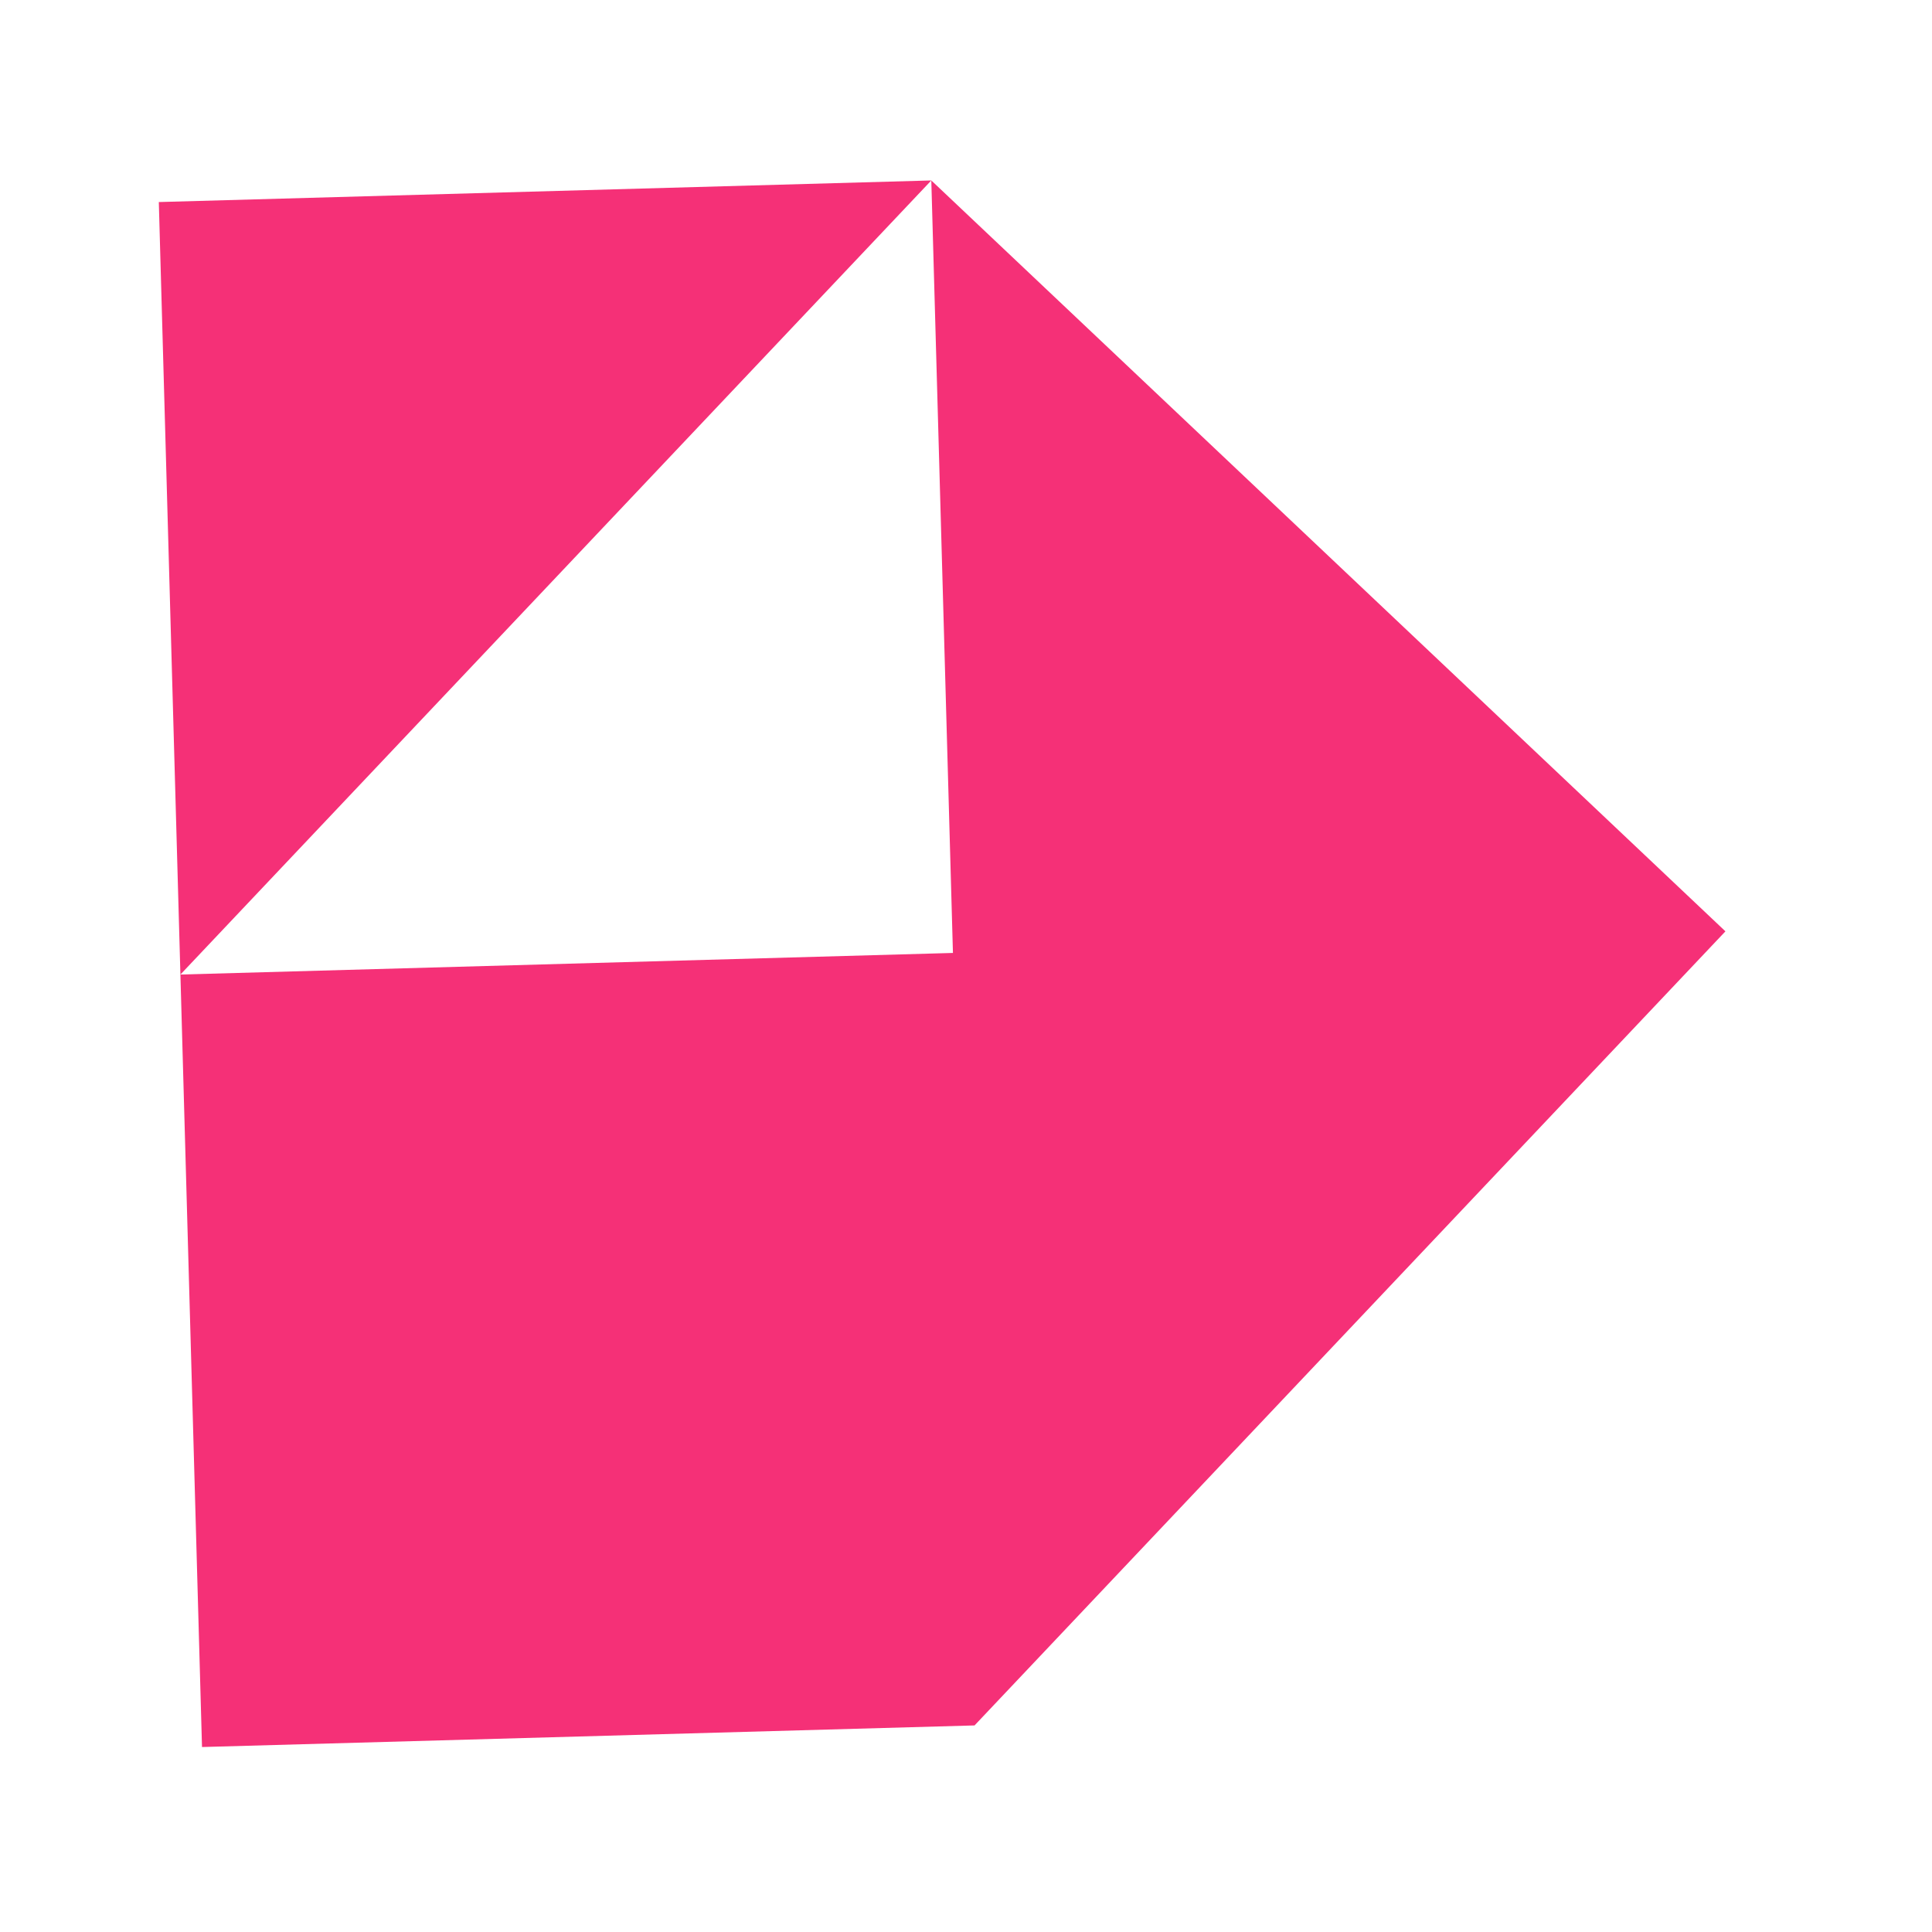
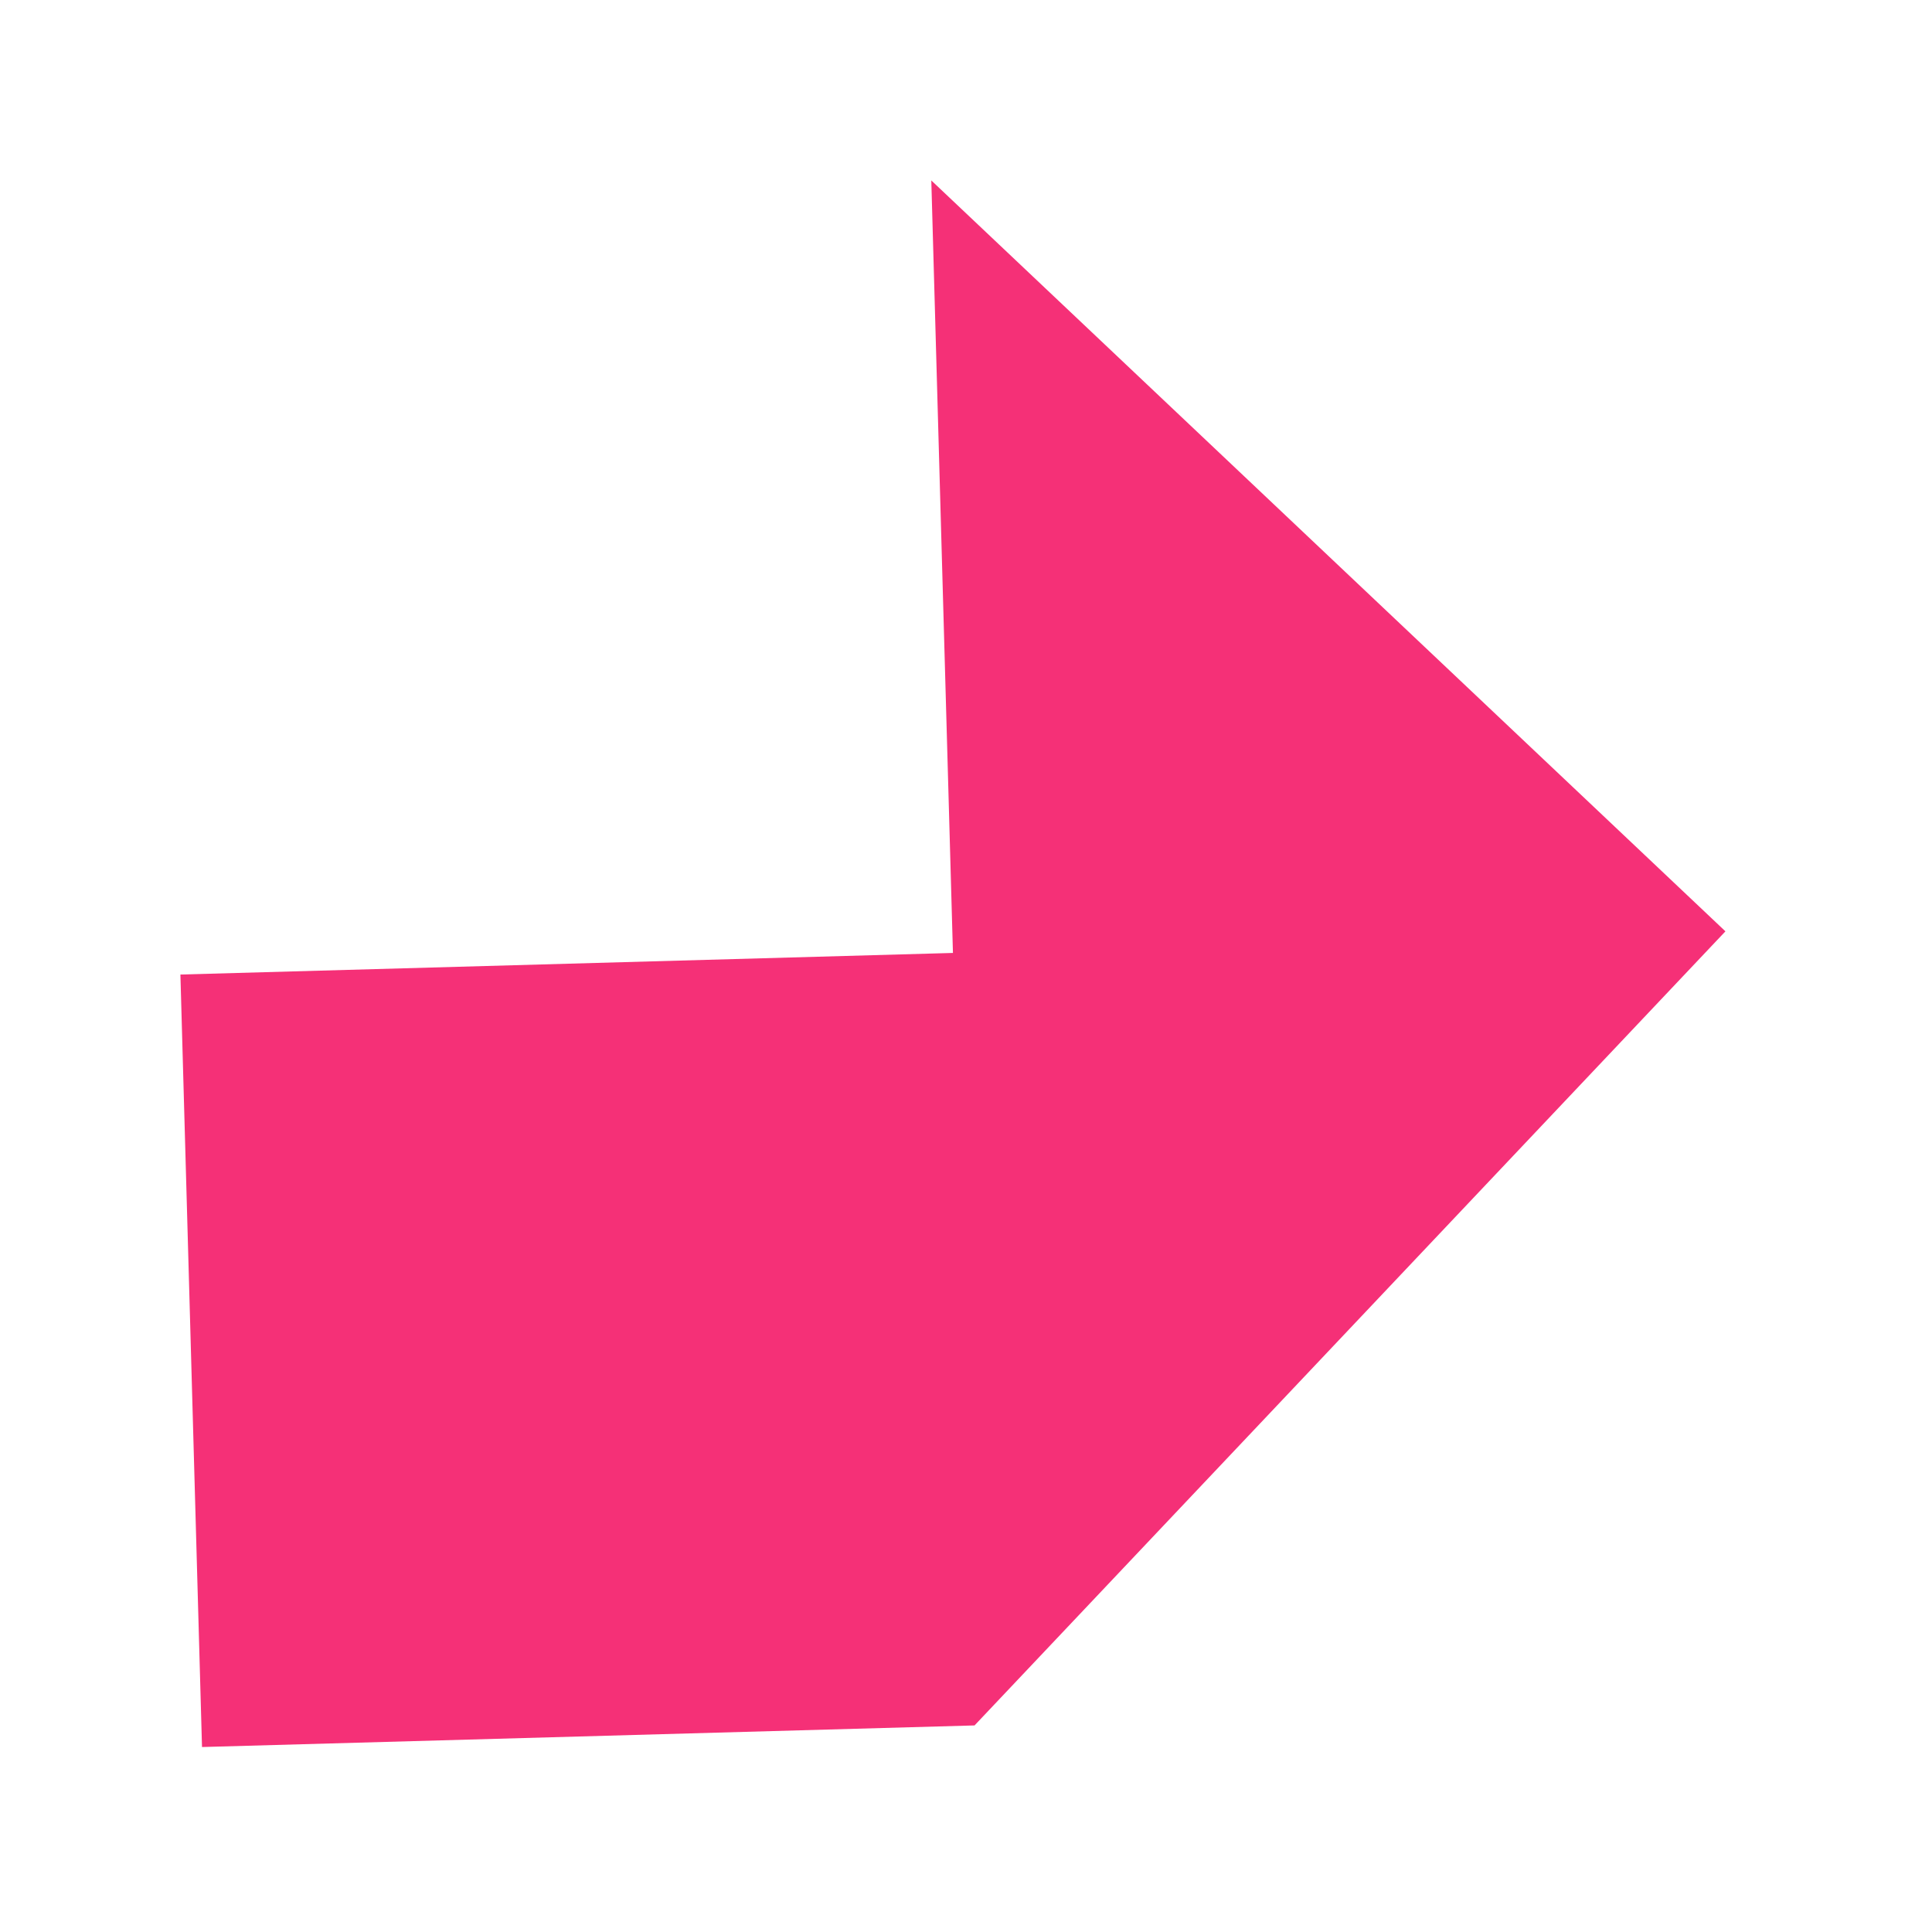
<svg xmlns="http://www.w3.org/2000/svg" width="50" height="50" viewBox="0 0 50 50" fill="none">
  <path d="M4.669 25.221L24.662 24.662L24.102 4.67L44.654 24.103L25.221 44.654L5.228 45.213L4.669 25.221Z" fill="#F53077" />
-   <path d="M24.102 4.67L4.669 25.221L4.11 5.229L24.102 4.67Z" fill="#F53077" />
</svg>